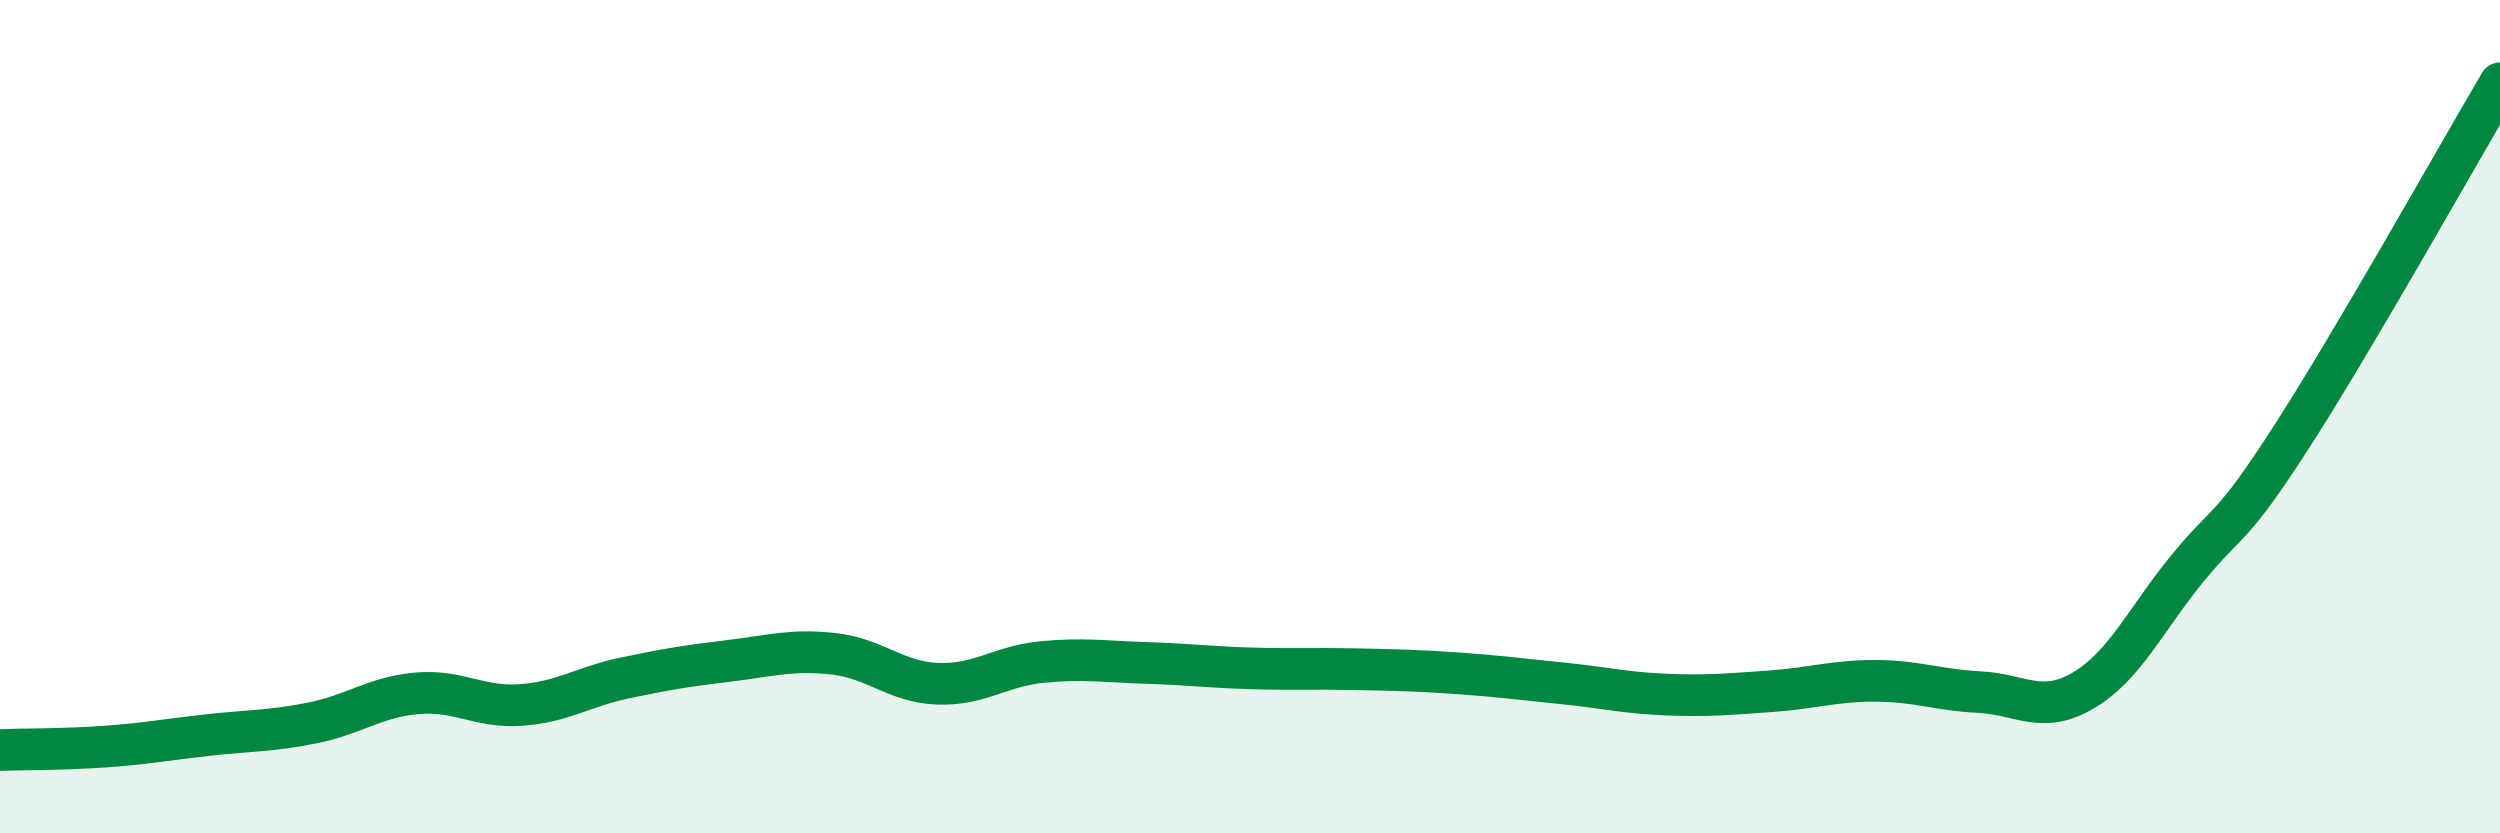
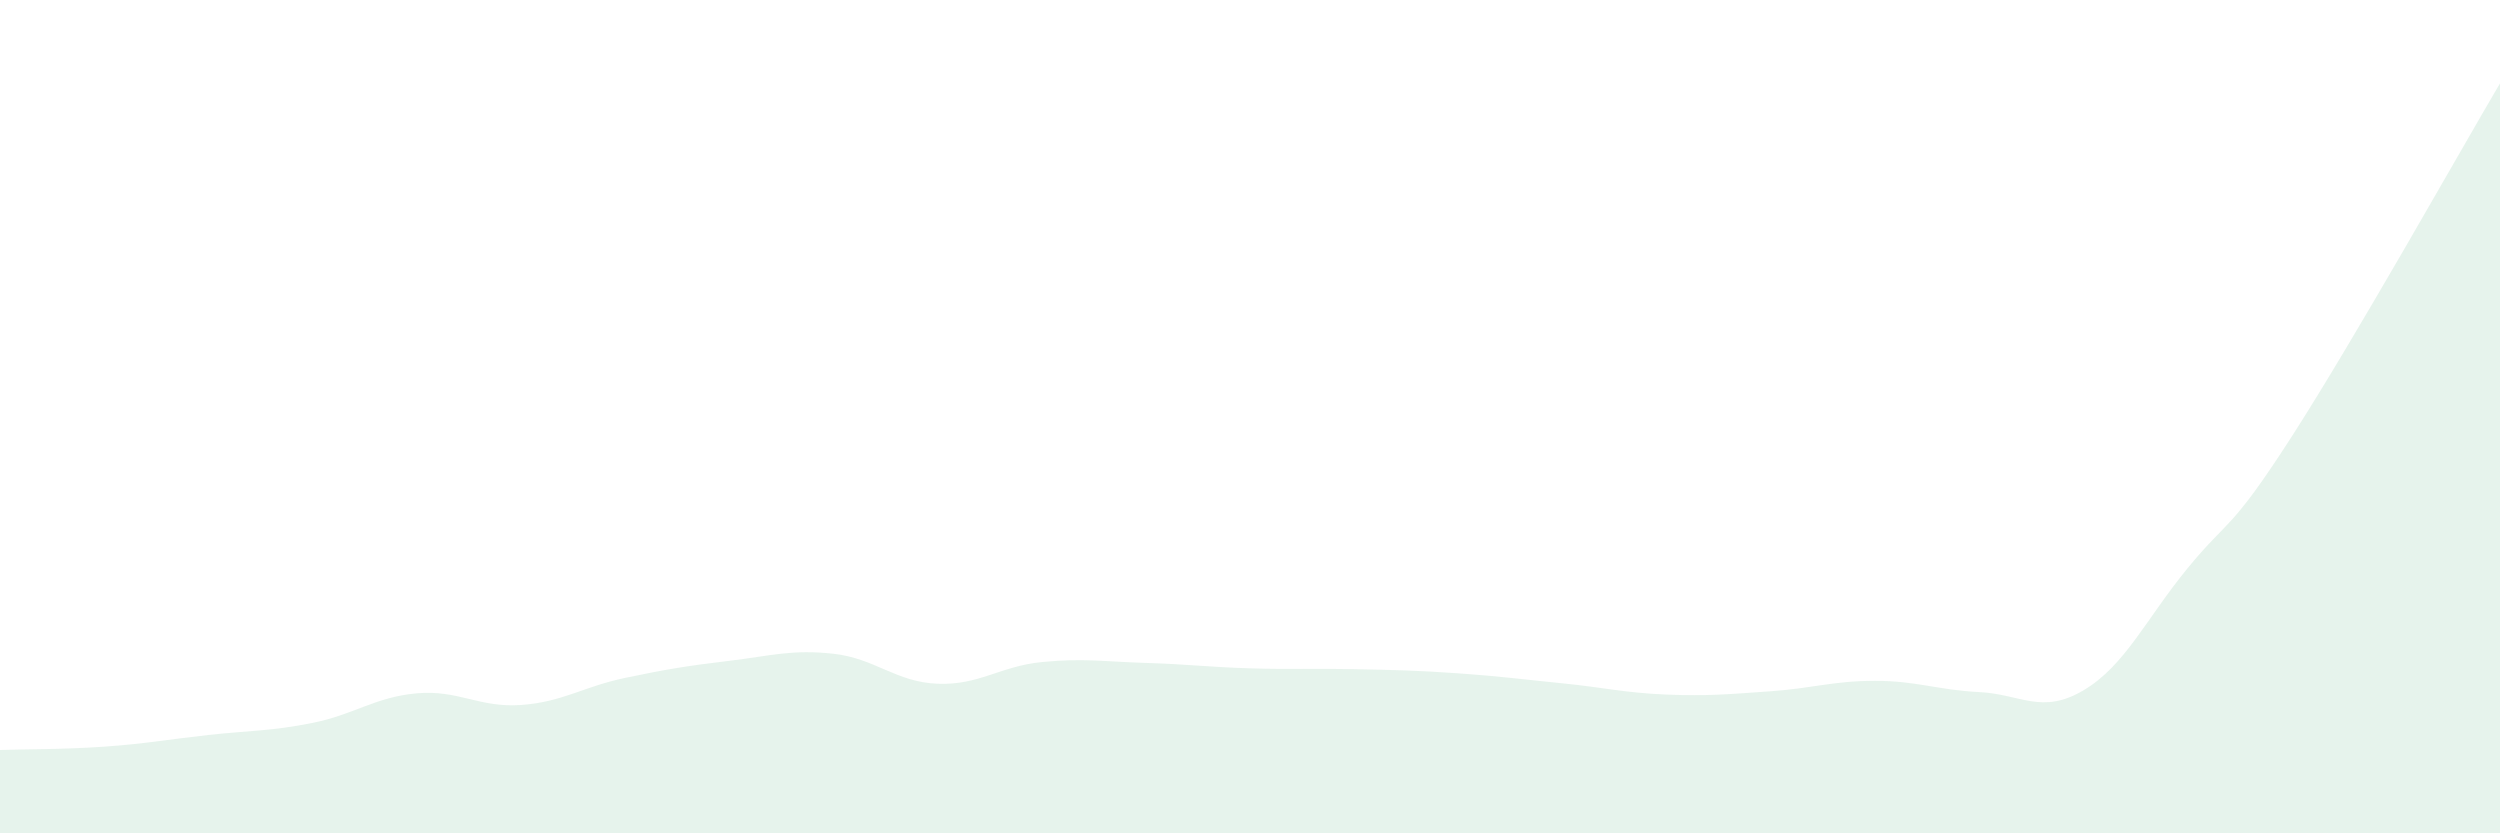
<svg xmlns="http://www.w3.org/2000/svg" width="60" height="20" viewBox="0 0 60 20">
  <path d="M 0,18 C 0.5,17.98 1.5,17.99 2.5,17.92 C 3.5,17.85 4,17.75 5,17.64 C 6,17.53 6.5,17.55 7.5,17.35 C 8.5,17.15 9,16.73 10,16.64 C 11,16.55 11.5,16.99 12.5,16.92 C 13.5,16.85 14,16.48 15,16.27 C 16,16.06 16.5,15.98 17.5,15.86 C 18.5,15.74 19,15.58 20,15.69 C 21,15.8 21.5,16.37 22.5,16.41 C 23.5,16.45 24,15.99 25,15.89 C 26,15.79 26.5,15.88 27.5,15.91 C 28.5,15.94 29,16.01 30,16.04 C 31,16.07 31.5,16.04 32.5,16.06 C 33.5,16.08 34,16.09 35,16.16 C 36,16.23 36.5,16.3 37.5,16.4 C 38.5,16.5 39,16.63 40,16.67 C 41,16.71 41.5,16.66 42.5,16.59 C 43.5,16.52 44,16.34 45,16.34 C 46,16.34 46.5,16.56 47.5,16.61 C 48.5,16.66 49,17.16 50,16.57 C 51,15.98 51.5,14.86 52.5,13.64 C 53.5,12.42 53.5,12.81 55,10.48 C 56.5,8.15 59,3.7 60,2L60 20L0 20Z" fill="#008740" opacity="0.1" stroke-linecap="round" stroke-linejoin="round" />
-   <path d="M 0,18 C 0.5,17.98 1.5,17.99 2.5,17.92 C 3.5,17.85 4,17.75 5,17.64 C 6,17.53 6.5,17.55 7.5,17.35 C 8.5,17.15 9,16.73 10,16.64 C 11,16.55 11.5,16.99 12.5,16.92 C 13.5,16.85 14,16.48 15,16.27 C 16,16.06 16.5,15.98 17.5,15.86 C 18.5,15.74 19,15.58 20,15.69 C 21,15.8 21.5,16.37 22.5,16.41 C 23.5,16.45 24,15.99 25,15.89 C 26,15.79 26.5,15.88 27.5,15.91 C 28.5,15.94 29,16.01 30,16.04 C 31,16.07 31.5,16.04 32.5,16.06 C 33.5,16.08 34,16.09 35,16.16 C 36,16.23 36.5,16.3 37.5,16.4 C 38.5,16.5 39,16.63 40,16.67 C 41,16.71 41.5,16.66 42.5,16.59 C 43.5,16.52 44,16.34 45,16.34 C 46,16.34 46.5,16.56 47.5,16.61 C 48.5,16.66 49,17.16 50,16.57 C 51,15.98 51.5,14.86 52.5,13.64 C 53.5,12.42 53.5,12.81 55,10.48 C 56.5,8.15 59,3.7 60,2" stroke="#008740" stroke-width="1" fill="none" stroke-linecap="round" stroke-linejoin="round" />
</svg>